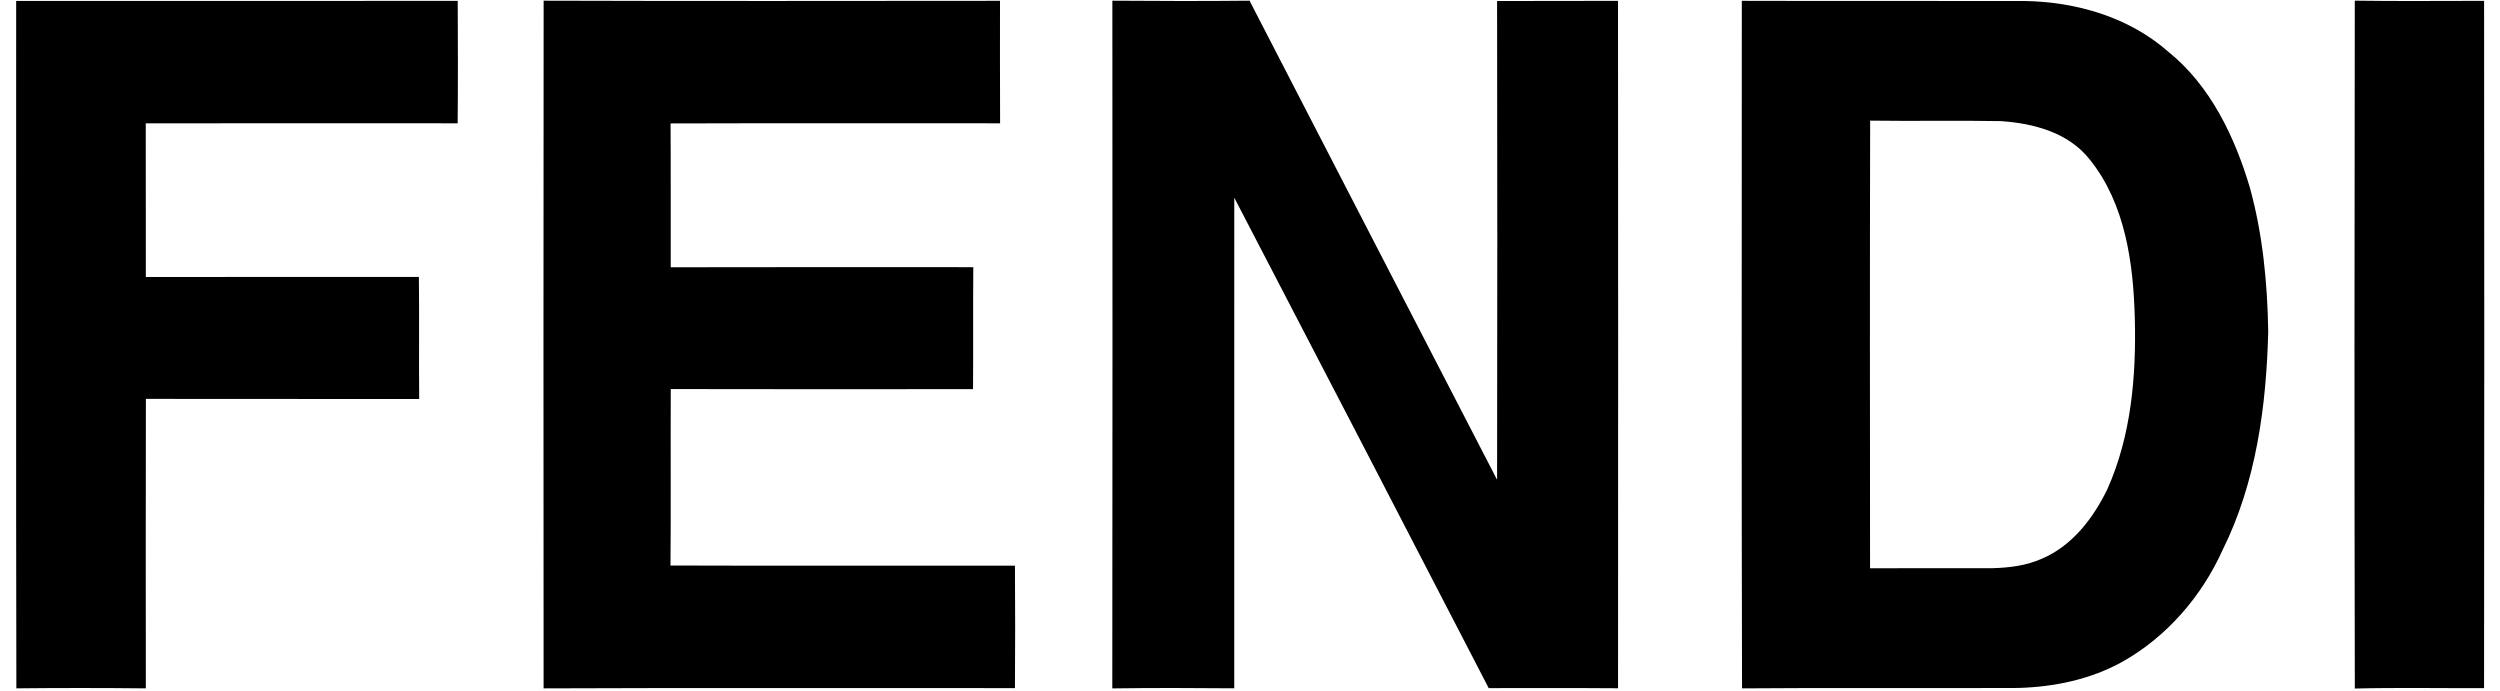
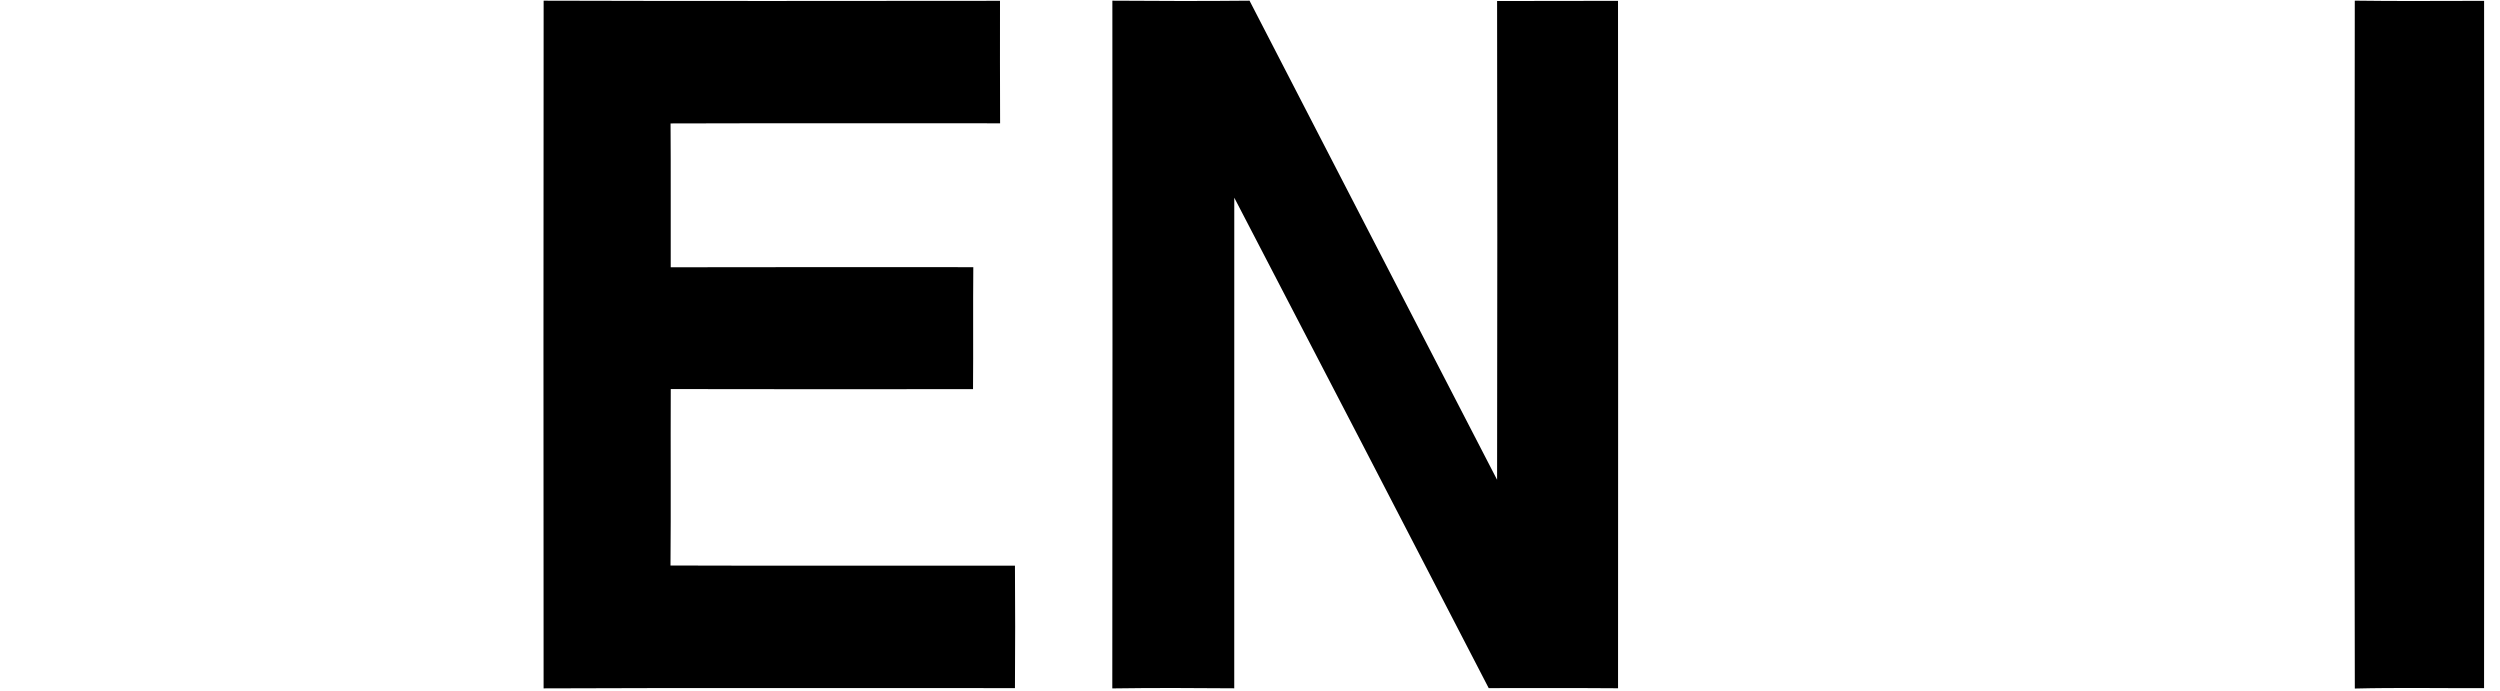
<svg xmlns="http://www.w3.org/2000/svg" width="152" height="42" viewBox="0 0 152 42" fill="none">
  <g clip-path="url(#clip0_230_60)">
-     <path d="M0.983 0.056C9.933 0.056 18.88 0.064 27.83 0.052C27.84 2.533 27.849 5.014 27.826 7.497C21.506 7.495 15.184 7.491 8.862 7.499C8.866 10.613 8.859 13.729 8.866 16.843C14.401 16.831 19.935 16.841 25.468 16.839C25.499 19.312 25.462 21.785 25.487 24.258C19.947 24.252 14.409 24.264 8.87 24.252C8.857 30.119 8.862 35.986 8.866 41.853C6.242 41.824 3.619 41.824 0.995 41.851C0.966 27.92 0.991 13.987 0.983 0.056Z" fill="black" />
    <path d="M33.051 41.853C33.041 27.916 33.039 13.979 33.053 0.042C42.3 0.072 51.55 0.056 60.8 0.05C60.802 2.533 60.791 5.016 60.806 7.497C54.128 7.497 47.448 7.485 40.77 7.505C40.791 10.418 40.772 13.334 40.78 16.25C46.913 16.234 53.044 16.244 59.177 16.244C59.154 18.715 59.181 21.188 59.16 23.659C53.035 23.665 46.907 23.669 40.782 23.655C40.766 27.232 40.797 30.808 40.766 34.383C47.746 34.407 54.727 34.387 61.709 34.393C61.726 36.874 61.726 39.355 61.709 41.837C52.157 41.846 42.603 41.812 33.051 41.853Z" fill="black" />
    <path d="M67.632 0.042C70.412 0.064 73.192 0.07 75.972 0.042C80.986 9.754 85.999 19.465 91.023 29.171C91.041 19.467 91.039 9.763 91.023 0.062C93.474 0.048 95.925 0.066 98.375 0.052C98.387 13.983 98.385 27.914 98.377 41.846C95.755 41.826 93.133 41.837 90.513 41.837C85.37 31.892 80.214 21.952 75.044 12.02C75.046 21.964 75.048 31.906 75.042 41.849C72.572 41.828 70.1 41.818 67.628 41.855C67.646 27.918 67.638 13.979 67.632 0.042Z" fill="black" />
-     <path d="M105.902 0.05C111.628 0.068 117.353 0.05 123.078 0.06C126.217 0.111 129.432 1.024 131.852 3.162C134.387 5.21 135.868 8.299 136.794 11.413C137.575 14.249 137.86 17.206 137.908 20.148C137.795 24.691 137.173 29.343 135.138 33.432C133.864 36.264 131.74 38.707 129.08 40.214C127.13 41.307 124.903 41.768 122.7 41.828C117.106 41.855 111.51 41.806 105.916 41.853C105.877 27.918 105.904 13.983 105.902 0.05ZM113.705 7.334C113.683 16.406 113.693 25.479 113.699 34.551C116.188 34.539 118.675 34.551 121.164 34.545C122.183 34.517 123.222 34.386 124.161 33.962C125.981 33.188 127.272 31.511 128.129 29.738C129.575 26.507 129.89 22.867 129.796 19.352C129.709 15.984 129.213 12.377 127.059 9.702C125.763 8.046 123.619 7.497 121.651 7.364C119.002 7.314 116.353 7.374 113.705 7.334Z" fill="black" />
    <path d="M143.173 41.863C143.144 27.922 143.148 13.981 143.171 0.04C145.791 0.08 148.413 0.05 151.033 0.052C151.045 13.979 151.051 27.908 151.031 41.838C148.411 41.849 145.791 41.798 143.173 41.863Z" fill="black" />
  </g>
  <defs>
    <clipPath id="clip0_230_60">
      <rect width="152" height="42" fill="white" />
    </clipPath>
  </defs>
</svg>